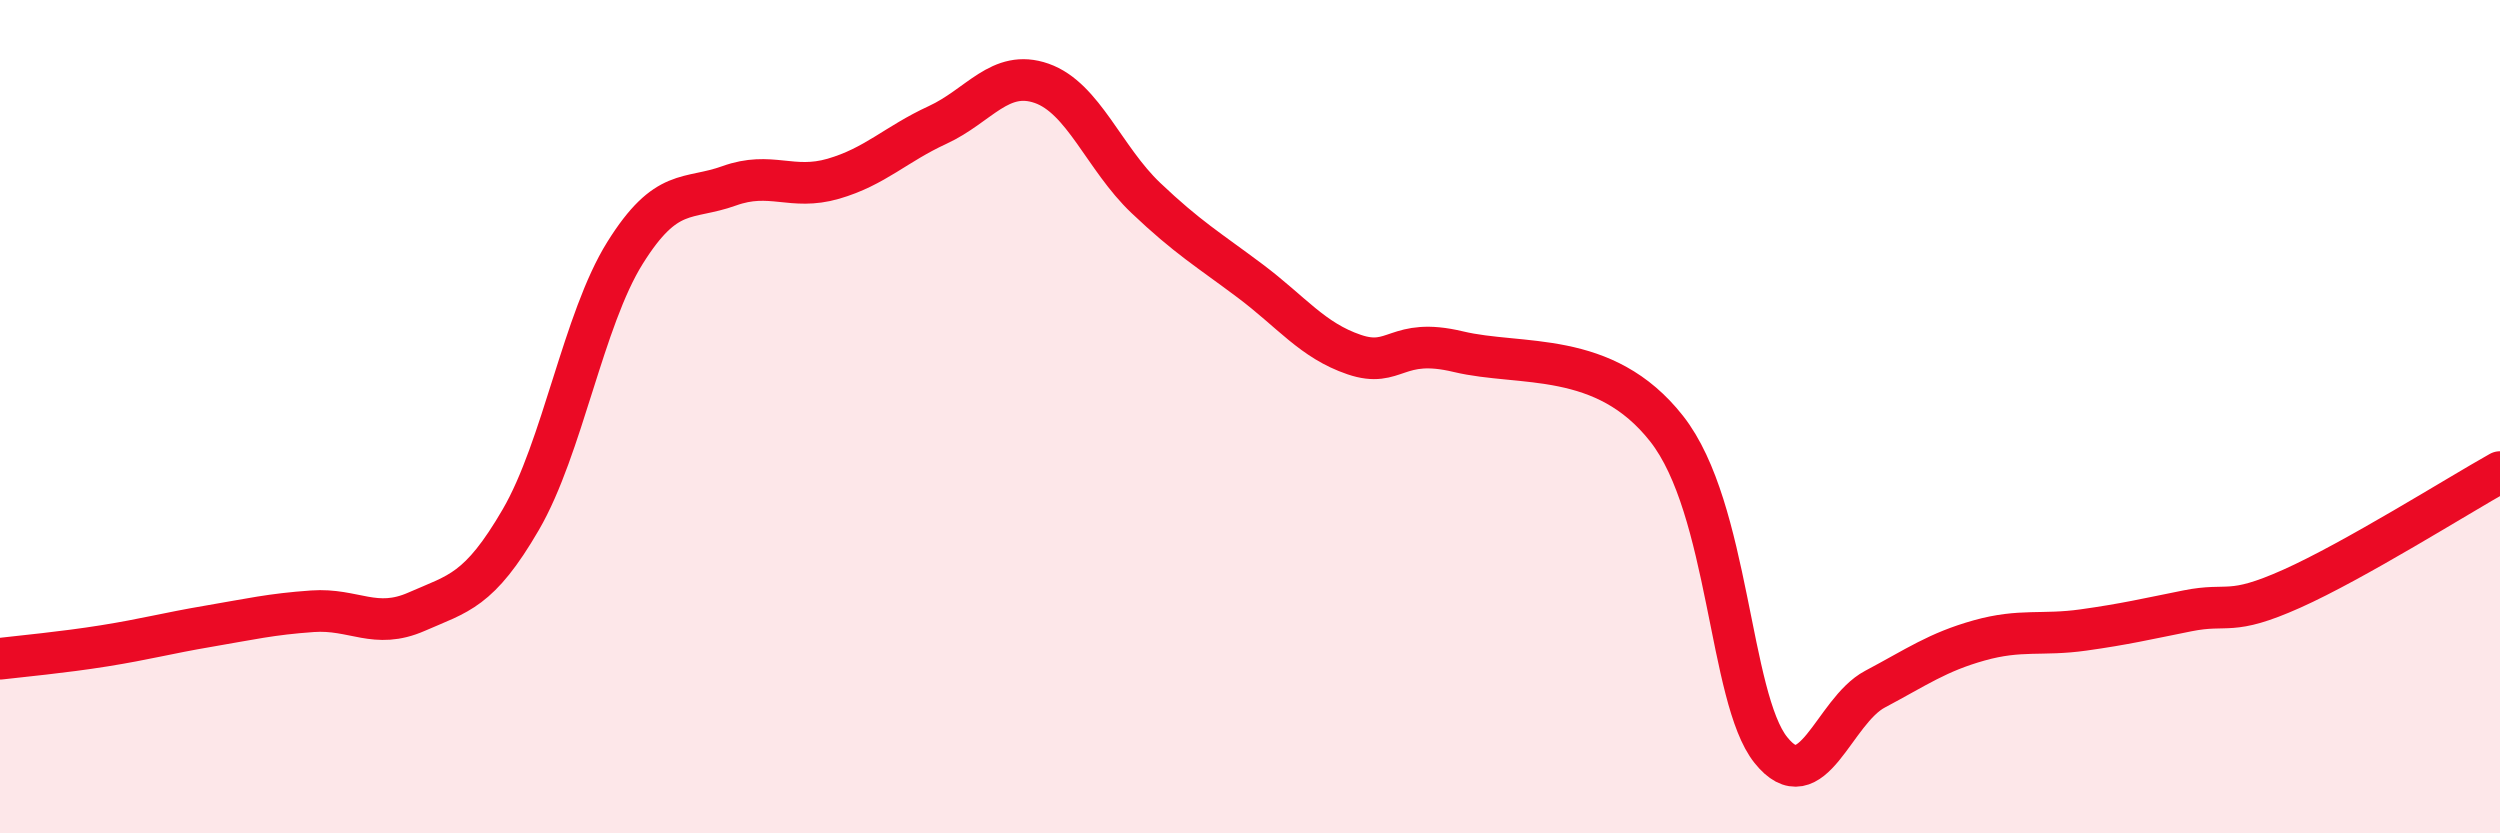
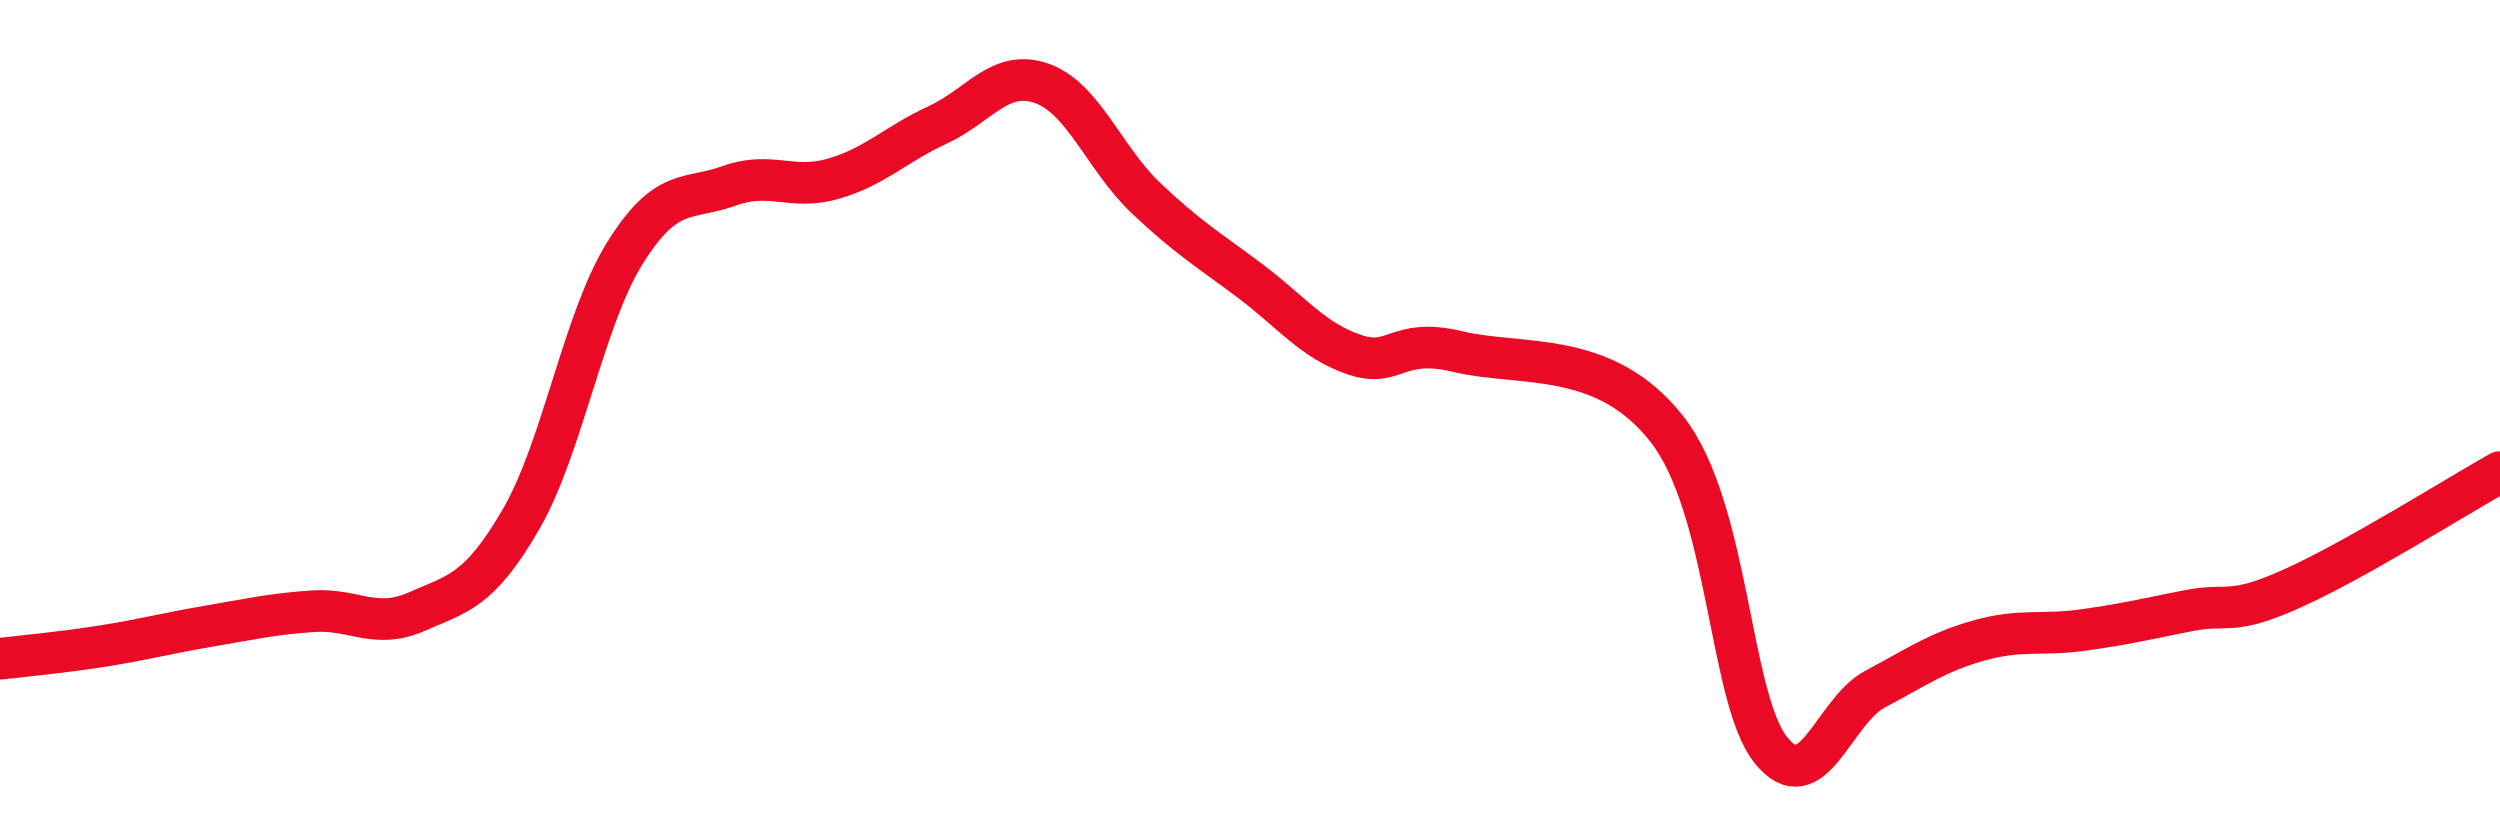
<svg xmlns="http://www.w3.org/2000/svg" width="60" height="20" viewBox="0 0 60 20">
-   <path d="M 0,15.81 C 0.5,15.75 1.5,15.66 2.5,15.5 C 3.5,15.34 4,15.2 5,15.03 C 6,14.86 6.5,14.74 7.5,14.67 C 8.5,14.6 9,15.12 10,14.68 C 11,14.24 11.5,14.19 12.5,12.47 C 13.5,10.75 14,7.67 15,6.07 C 16,4.47 16.5,4.82 17.5,4.46 C 18.5,4.1 19,4.58 20,4.29 C 21,4 21.5,3.46 22.5,3 C 23.5,2.54 24,1.65 25,2 C 26,2.35 26.5,3.8 27.5,4.75 C 28.5,5.7 29,5.99 30,6.74 C 31,7.49 31.5,8.17 32.5,8.51 C 33.5,8.85 33.5,8.08 35,8.44 C 36.5,8.8 38.5,8.38 40,10.29 C 41.5,12.2 41.5,16.75 42.5,18 C 43.5,19.25 44,17.07 45,16.54 C 46,16.01 46.5,15.65 47.5,15.37 C 48.5,15.09 49,15.26 50,15.12 C 51,14.98 51.5,14.86 52.5,14.66 C 53.5,14.46 53.5,14.8 55,14.13 C 56.5,13.46 59,11.89 60,11.33L60 20L0 20Z" fill="#EB0A25" opacity="0.1" stroke-linecap="round" stroke-linejoin="round" />
  <path d="M 0,15.81 C 0.5,15.75 1.5,15.66 2.5,15.5 C 3.5,15.34 4,15.2 5,15.03 C 6,14.86 6.5,14.74 7.5,14.67 C 8.5,14.6 9,15.12 10,14.68 C 11,14.24 11.5,14.19 12.5,12.47 C 13.5,10.75 14,7.67 15,6.07 C 16,4.47 16.5,4.82 17.5,4.46 C 18.5,4.1 19,4.58 20,4.29 C 21,4 21.5,3.46 22.5,3 C 23.5,2.54 24,1.65 25,2 C 26,2.35 26.5,3.8 27.5,4.75 C 28.5,5.7 29,5.99 30,6.74 C 31,7.49 31.5,8.17 32.5,8.51 C 33.5,8.85 33.5,8.08 35,8.44 C 36.5,8.8 38.5,8.38 40,10.29 C 41.5,12.2 41.5,16.75 42.5,18 C 43.5,19.25 44,17.07 45,16.54 C 46,16.01 46.5,15.65 47.5,15.37 C 48.5,15.09 49,15.26 50,15.12 C 51,14.98 51.5,14.86 52.5,14.66 C 53.5,14.46 53.5,14.8 55,14.13 C 56.5,13.46 59,11.89 60,11.33" stroke="#EB0A25" stroke-width="1" fill="none" stroke-linecap="round" stroke-linejoin="round" />
</svg>